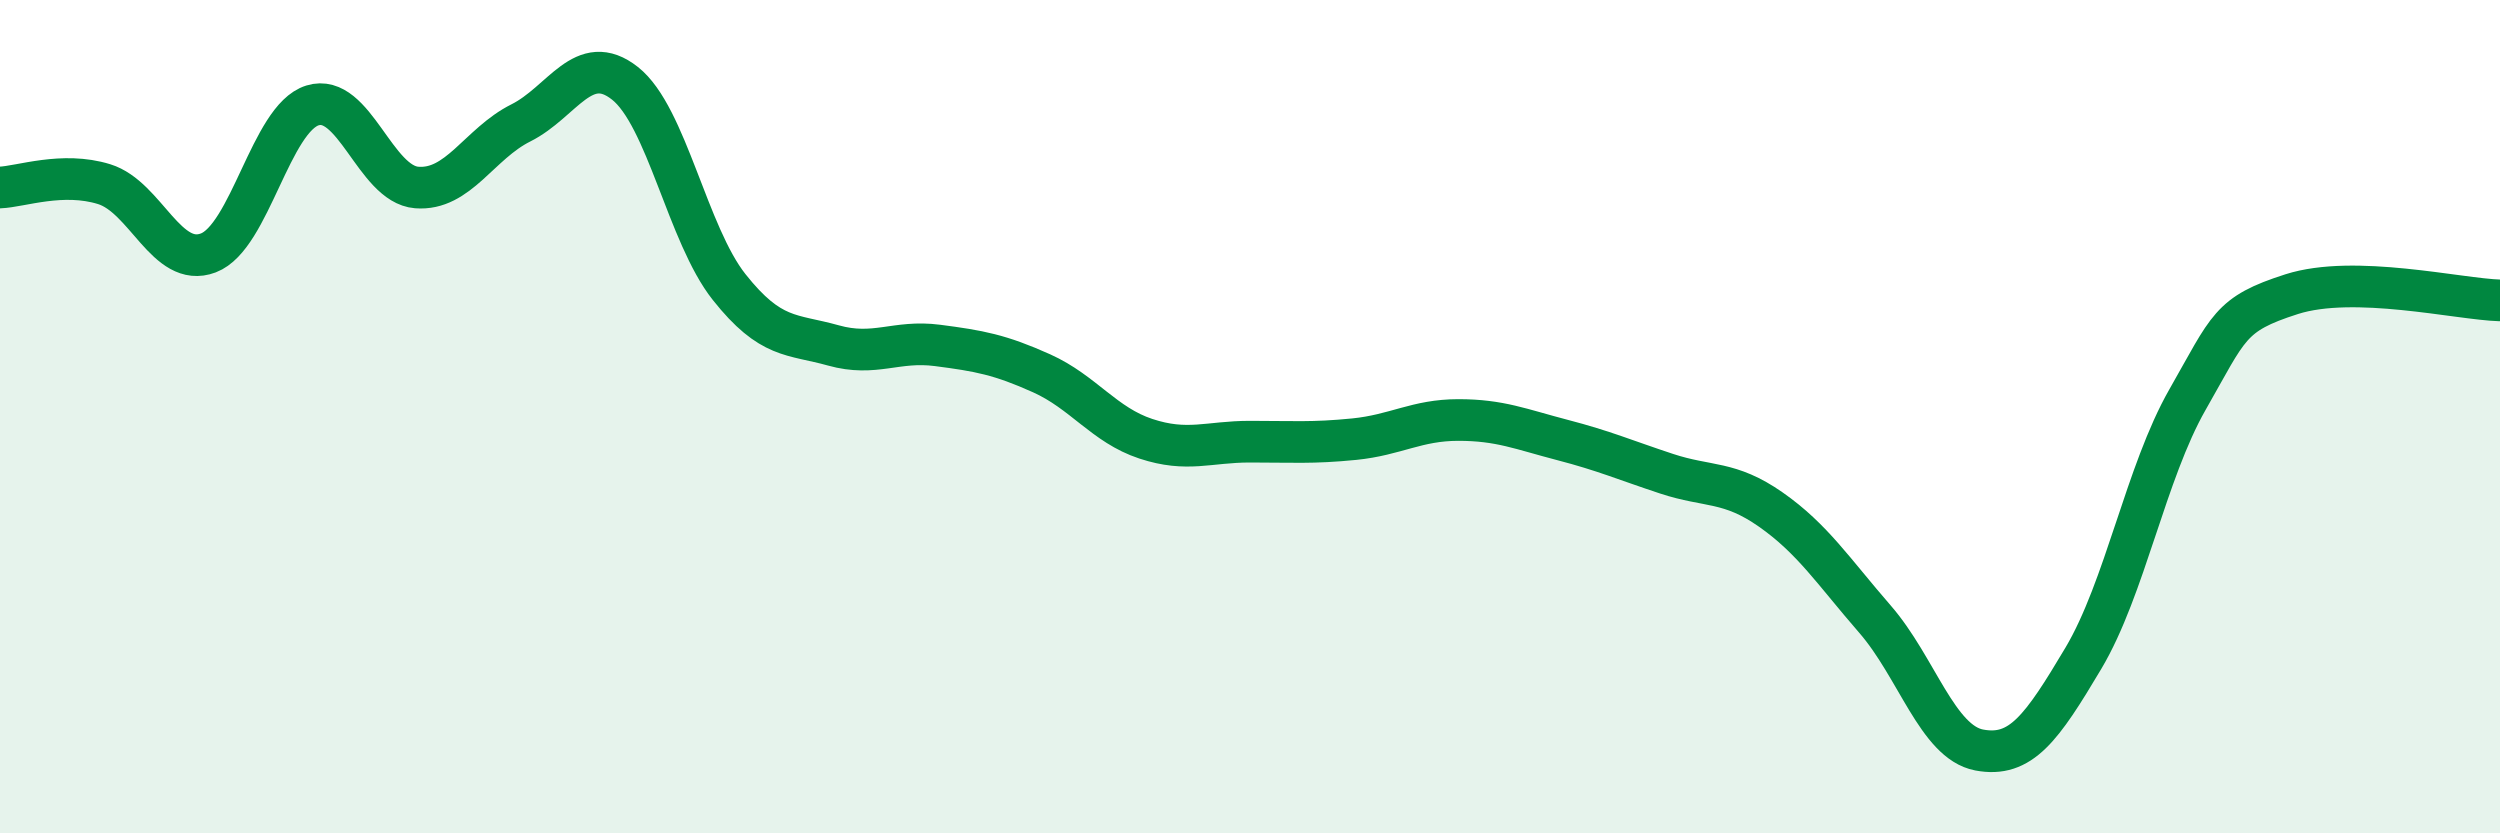
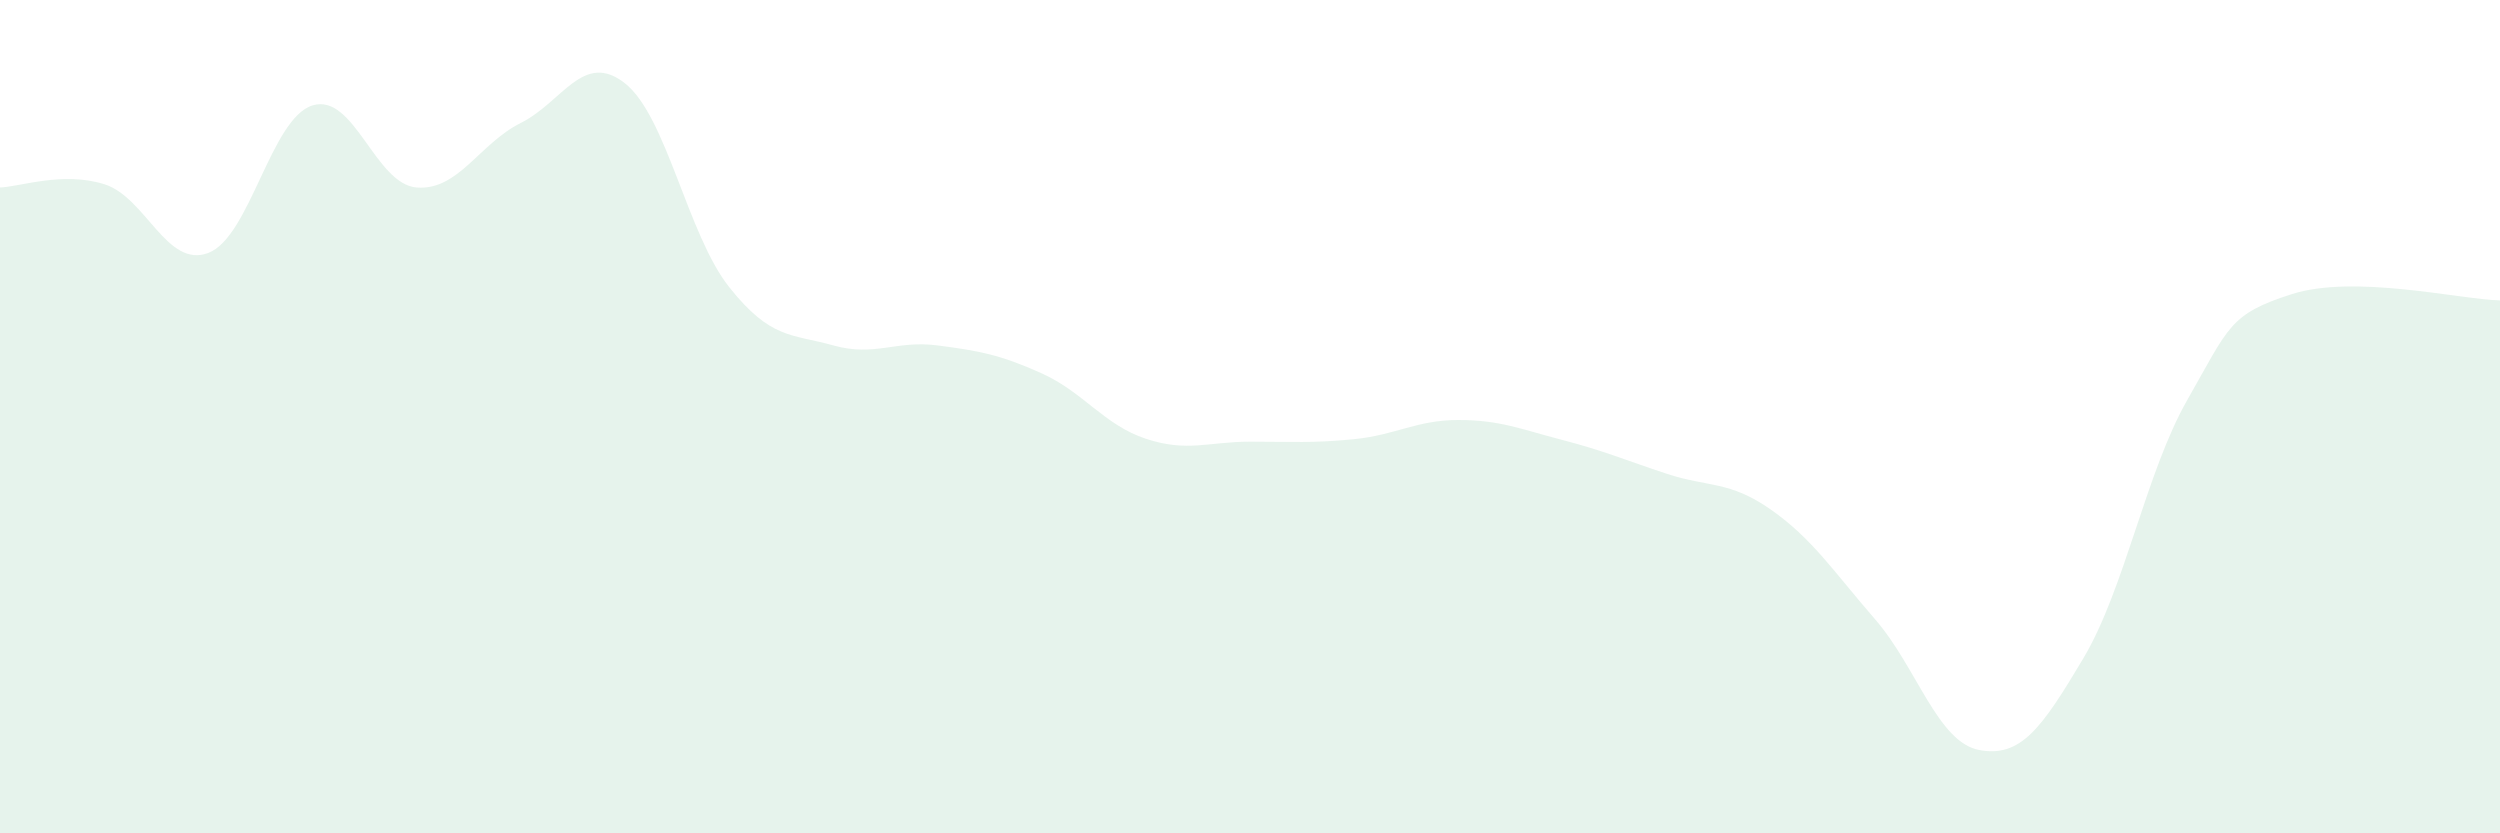
<svg xmlns="http://www.w3.org/2000/svg" width="60" height="20" viewBox="0 0 60 20">
  <path d="M 0,4.5 C 0.5,4.48 1.5,4.11 2.5,4.42 C 3.5,4.73 4,6.45 5,6.07 C 6,5.69 6.5,2.84 7.5,2.53 C 8.5,2.22 9,4.42 10,4.5 C 11,4.58 11.5,3.45 12.5,2.95 C 13.5,2.45 14,1.21 15,2 C 16,2.79 16.5,5.63 17.5,6.89 C 18.5,8.15 19,8.01 20,8.29 C 21,8.57 21.5,8.16 22.5,8.29 C 23.5,8.42 24,8.51 25,8.96 C 26,9.41 26.5,10.2 27.5,10.53 C 28.5,10.86 29,10.6 30,10.6 C 31,10.6 31.5,10.64 32.5,10.54 C 33.5,10.44 34,10.08 35,10.08 C 36,10.08 36.5,10.3 37.5,10.56 C 38.5,10.82 39,11.04 40,11.37 C 41,11.7 41.5,11.53 42.5,12.23 C 43.5,12.93 44,13.71 45,14.86 C 46,16.01 46.5,17.81 47.5,18 C 48.5,18.19 49,17.48 50,15.8 C 51,14.12 51.5,11.34 52.5,9.59 C 53.5,7.84 53.5,7.54 55,7.06 C 56.5,6.58 59,7.18 60,7.21L60 20L0 20Z" fill="#008740" opacity="0.1" stroke-linecap="round" stroke-linejoin="round" />
-   <path d="M 0,4.5 C 0.5,4.48 1.5,4.11 2.5,4.42 C 3.5,4.73 4,6.45 5,6.07 C 6,5.69 6.5,2.84 7.5,2.53 C 8.5,2.22 9,4.42 10,4.5 C 11,4.58 11.5,3.45 12.5,2.95 C 13.5,2.45 14,1.21 15,2 C 16,2.79 16.5,5.63 17.5,6.89 C 18.5,8.15 19,8.01 20,8.29 C 21,8.57 21.5,8.16 22.5,8.29 C 23.5,8.42 24,8.51 25,8.96 C 26,9.41 26.5,10.2 27.5,10.53 C 28.5,10.86 29,10.6 30,10.6 C 31,10.6 31.5,10.64 32.5,10.54 C 33.5,10.44 34,10.08 35,10.08 C 36,10.08 36.5,10.3 37.5,10.56 C 38.5,10.82 39,11.04 40,11.37 C 41,11.7 41.5,11.53 42.5,12.23 C 43.5,12.93 44,13.71 45,14.86 C 46,16.01 46.5,17.81 47.5,18 C 48.5,18.19 49,17.48 50,15.8 C 51,14.12 51.5,11.34 52.5,9.59 C 53.5,7.84 53.5,7.54 55,7.06 C 56.5,6.58 59,7.18 60,7.21" stroke="#008740" stroke-width="1" fill="none" stroke-linecap="round" stroke-linejoin="round" />
</svg>